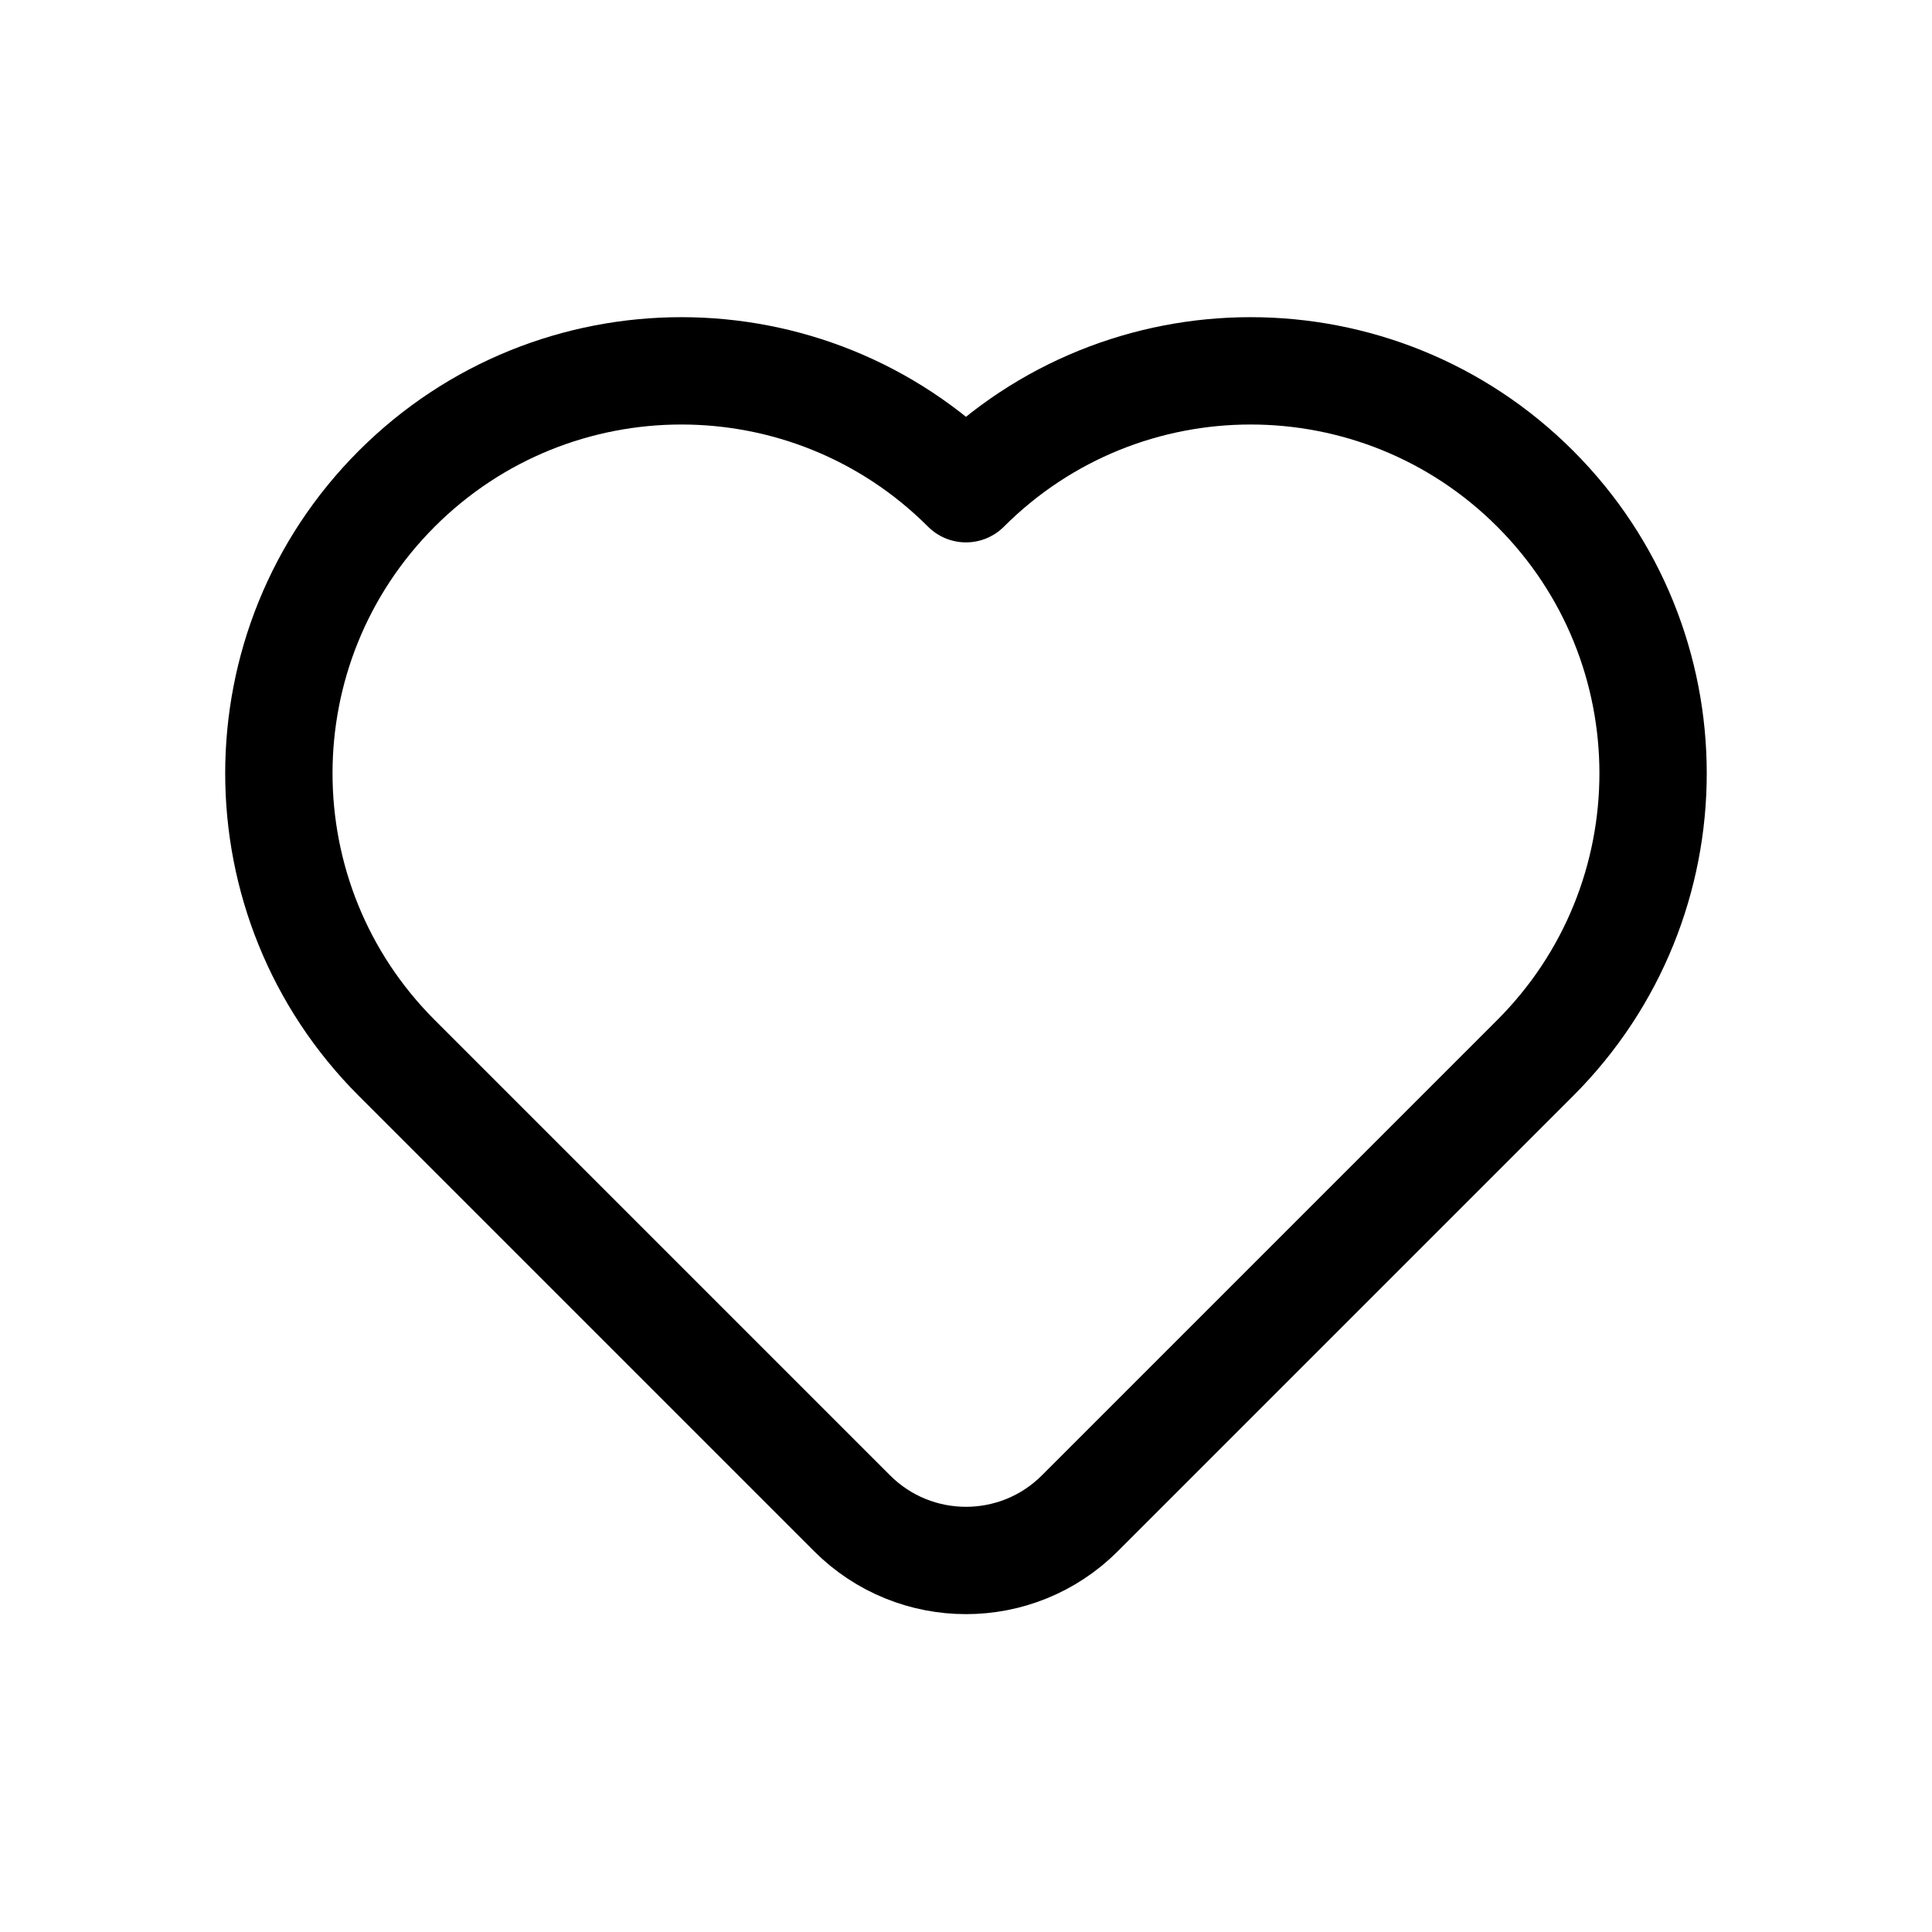
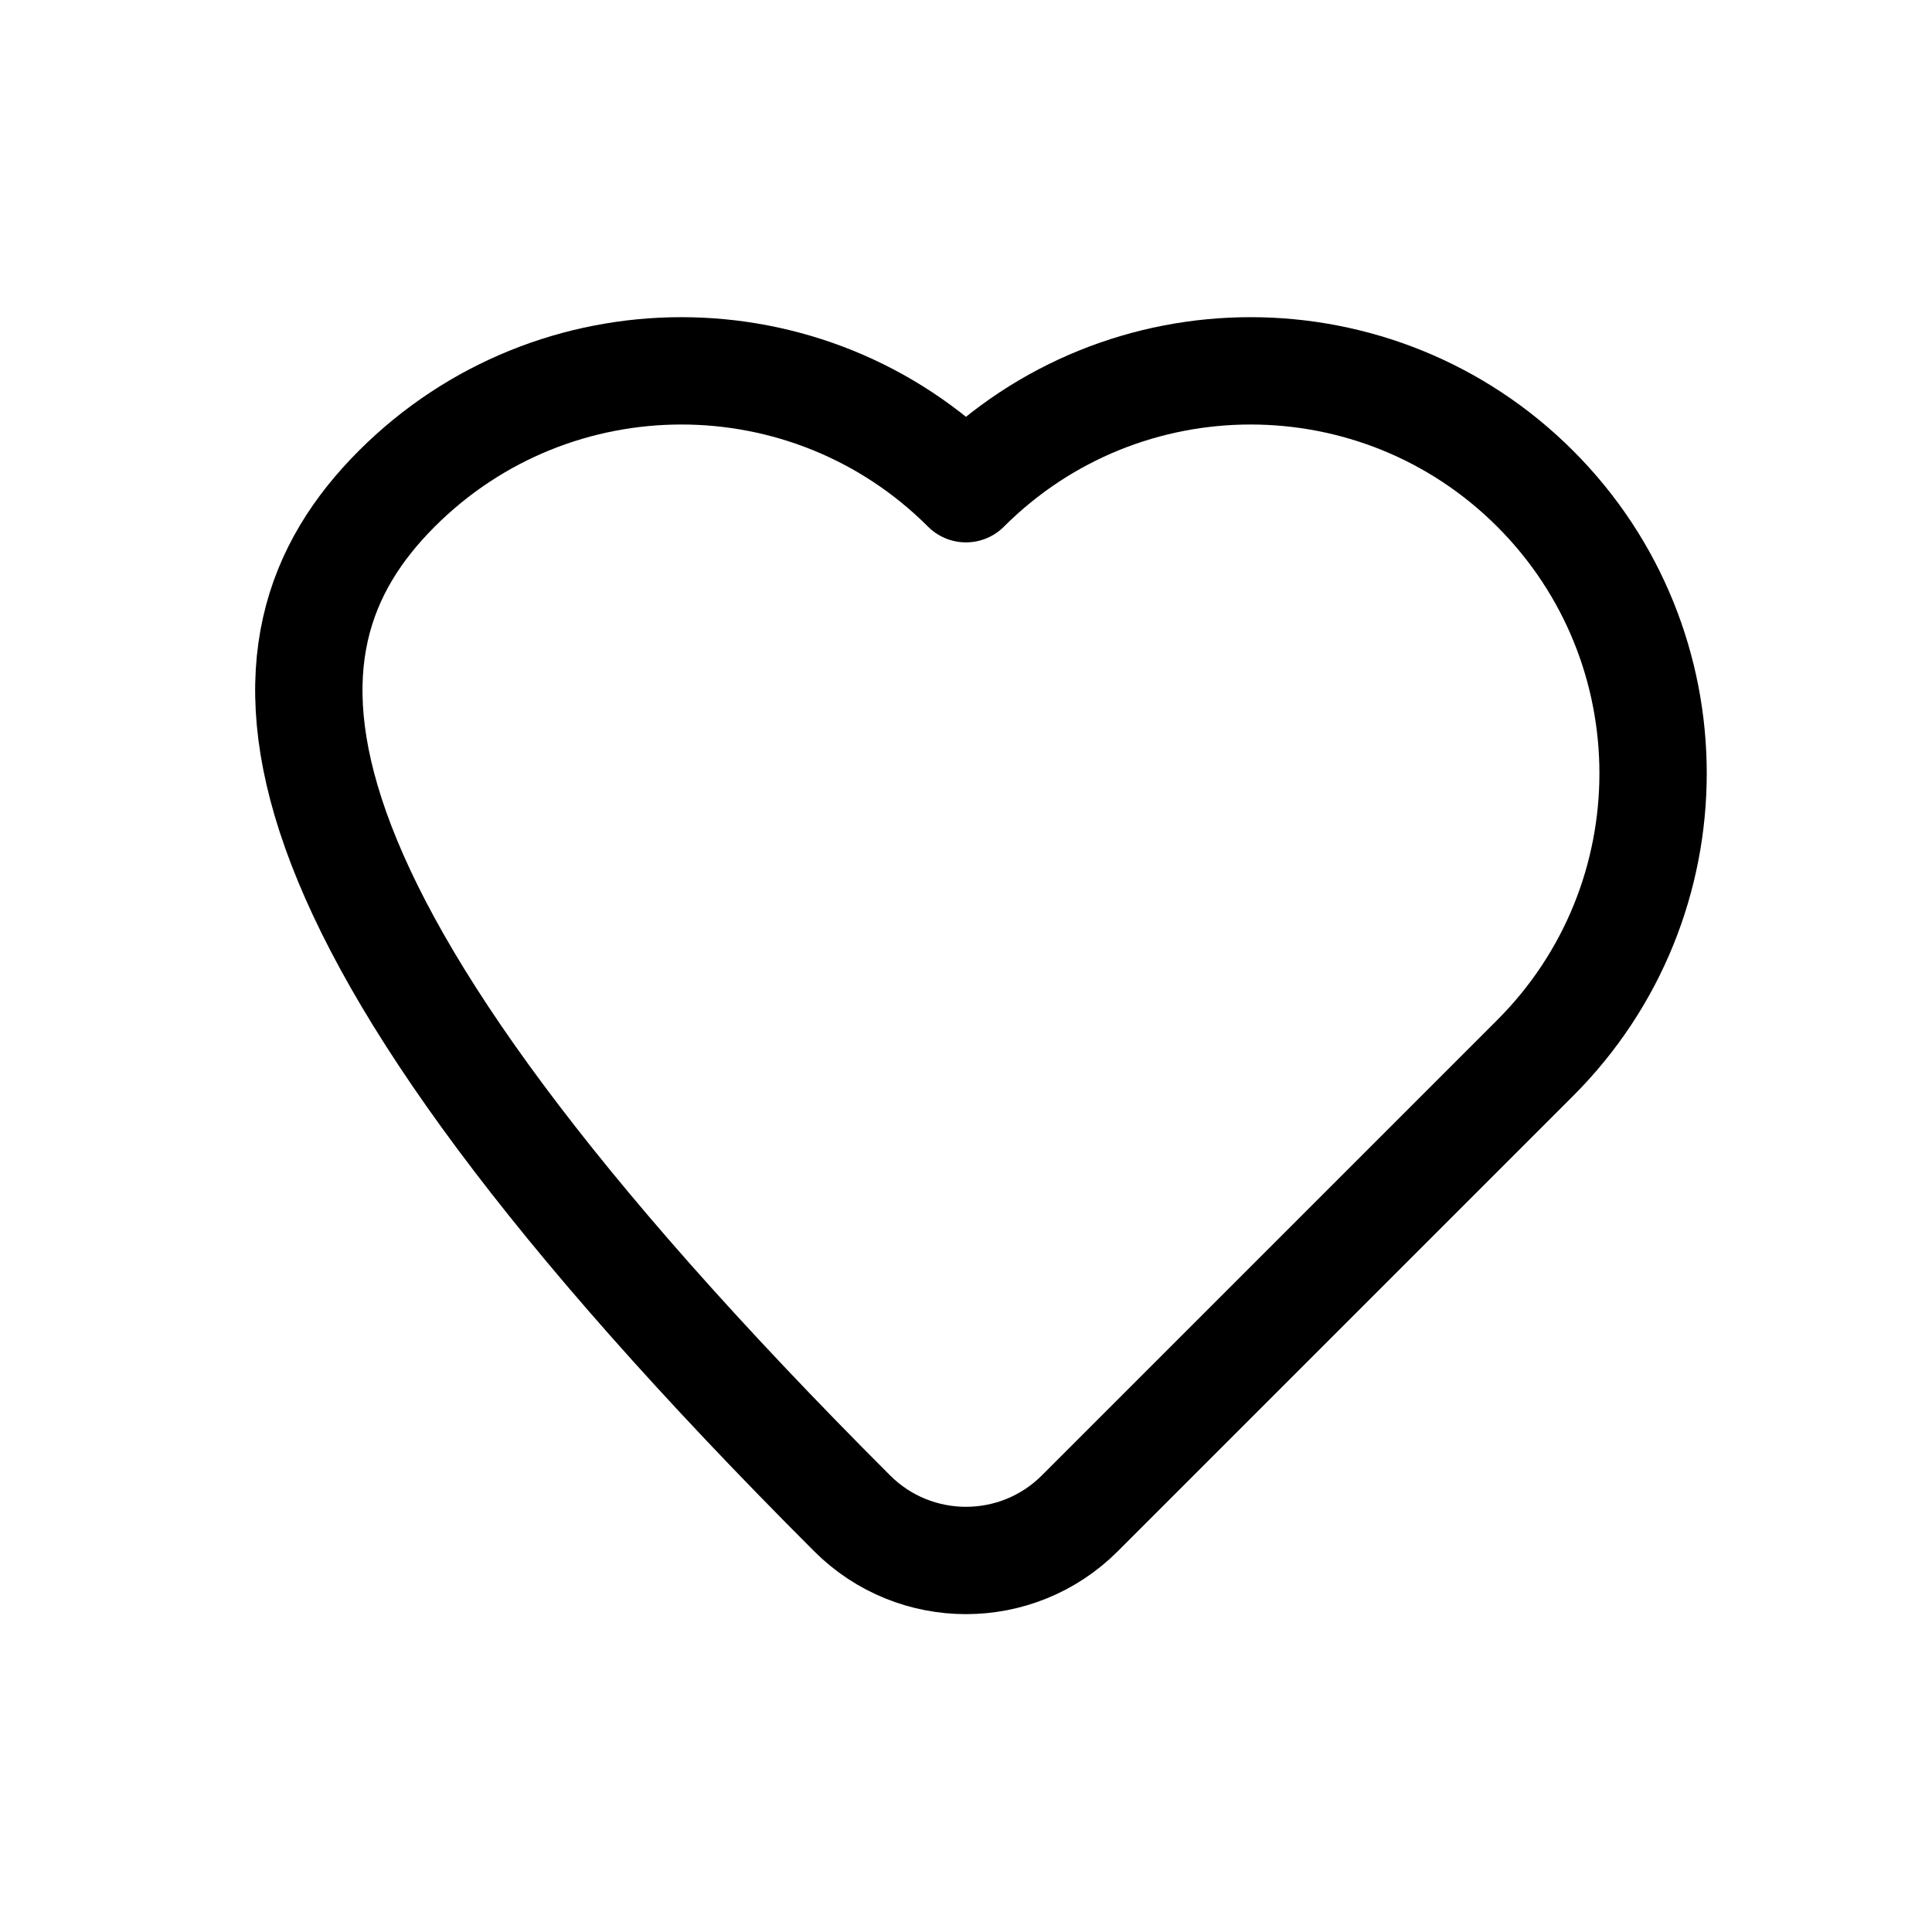
<svg xmlns="http://www.w3.org/2000/svg" width="72" height="72" viewBox="0 0 72 72" fill="none">
  <g id="Icon Frame">
-     <path id="Union" d="M57.212 39.427L40.242 56.397C37.899 58.74 34.1 58.74 31.756 56.397L14.786 39.427C8.928 33.569 8.928 24.071 14.786 18.213C20.644 12.356 30.141 12.356 35.999 18.213C41.857 12.356 51.355 12.356 57.212 18.213C63.07 24.071 63.07 33.569 57.212 39.427Z" stroke="black" stroke-width="4" stroke-linecap="round" stroke-linejoin="round" />
+     <path id="Union" d="M57.212 39.427L40.242 56.397C37.899 58.74 34.1 58.74 31.756 56.397C8.928 33.569 8.928 24.071 14.786 18.213C20.644 12.356 30.141 12.356 35.999 18.213C41.857 12.356 51.355 12.356 57.212 18.213C63.07 24.071 63.07 33.569 57.212 39.427Z" stroke="black" stroke-width="4" stroke-linecap="round" stroke-linejoin="round" />
  </g>
</svg>